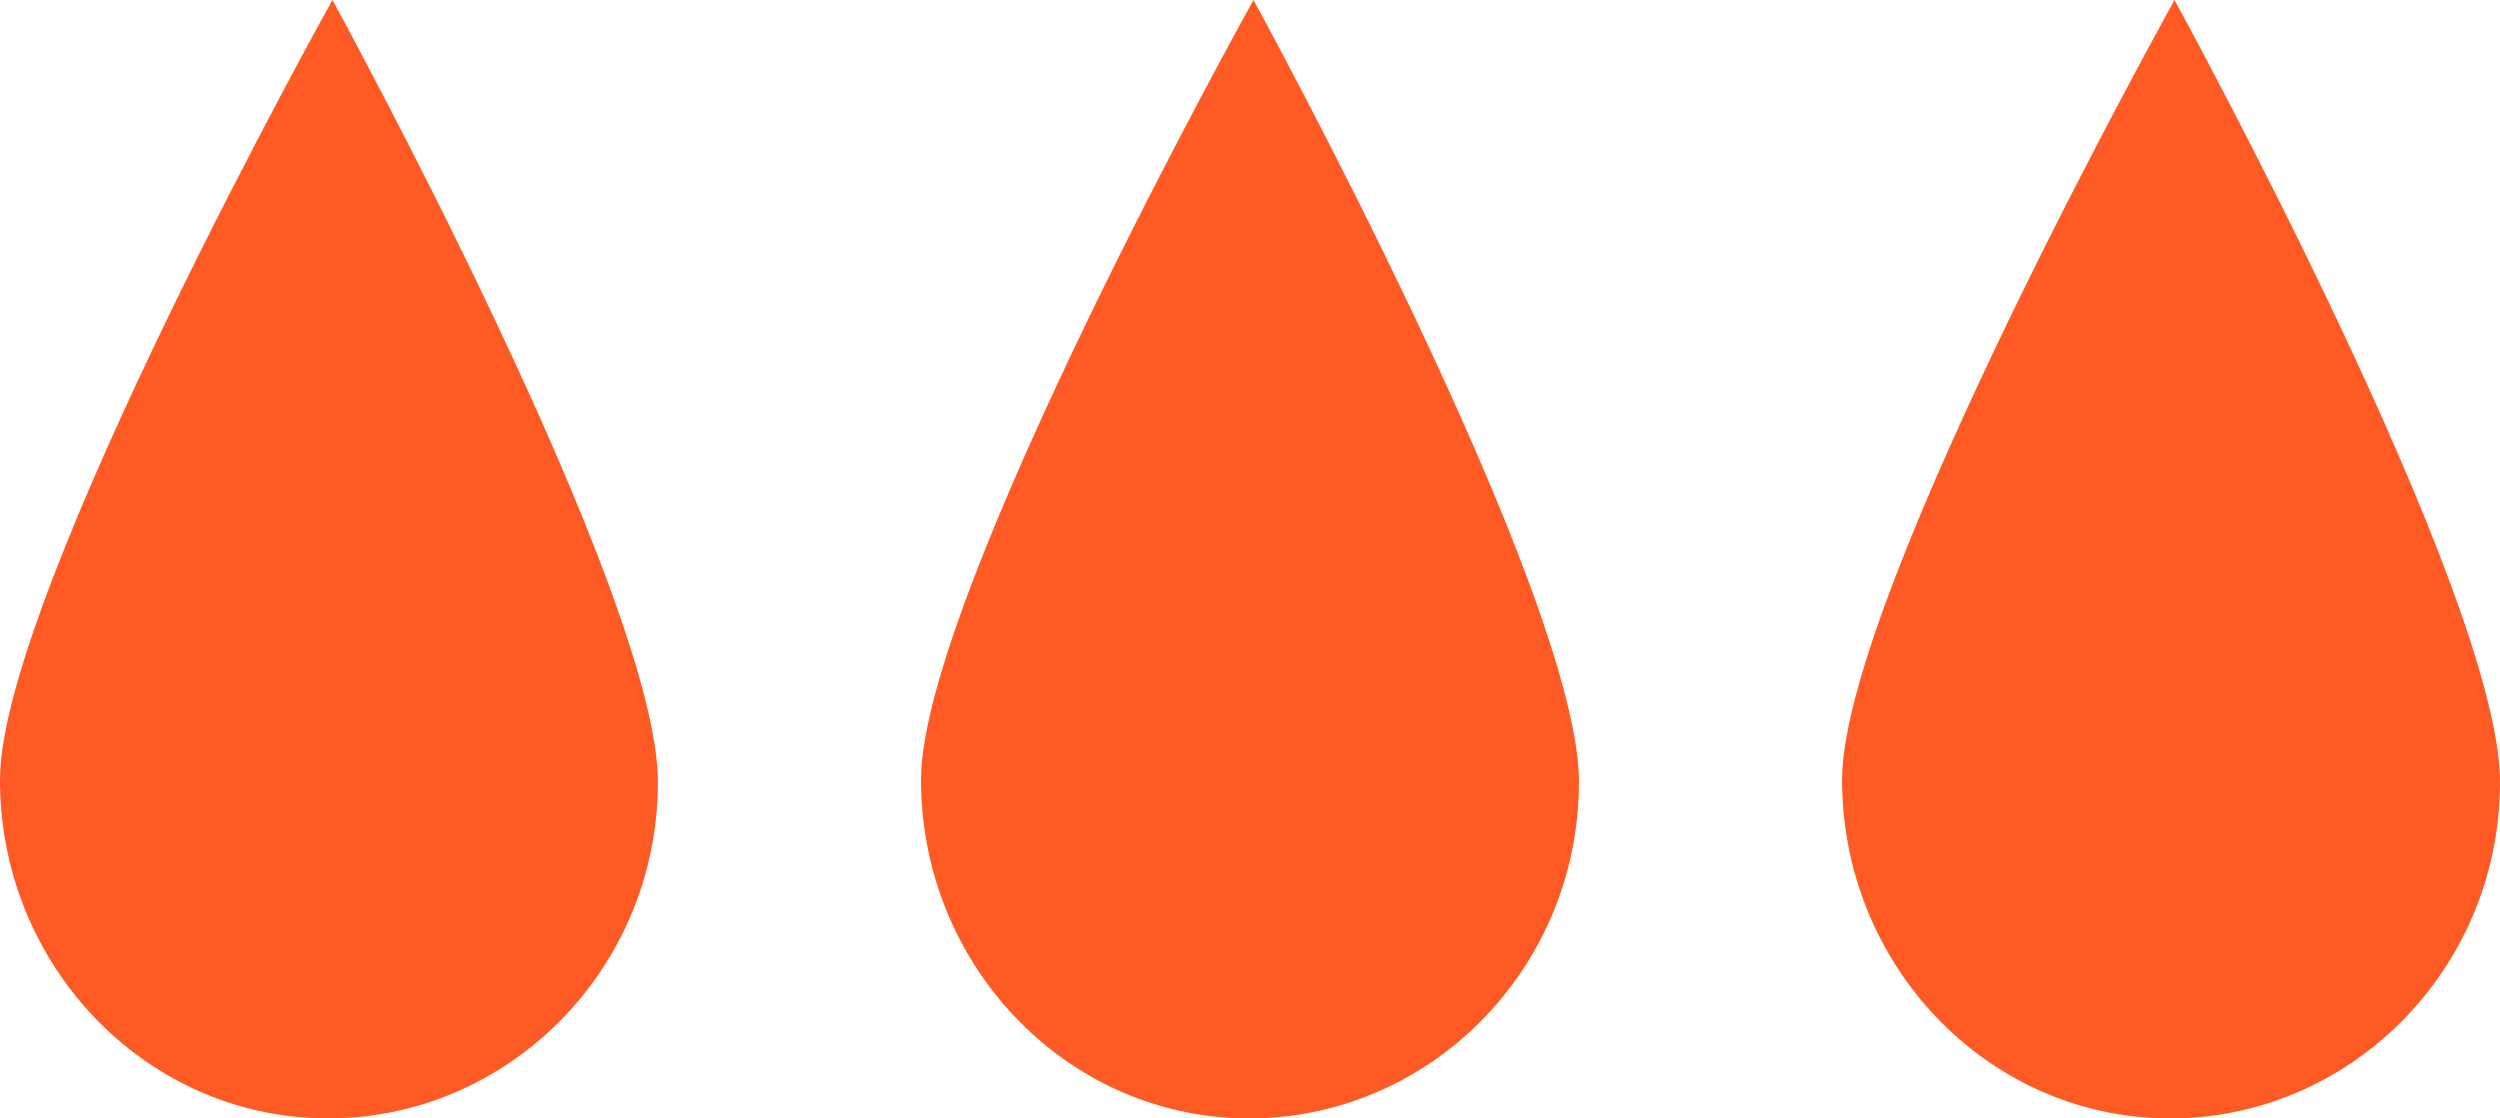
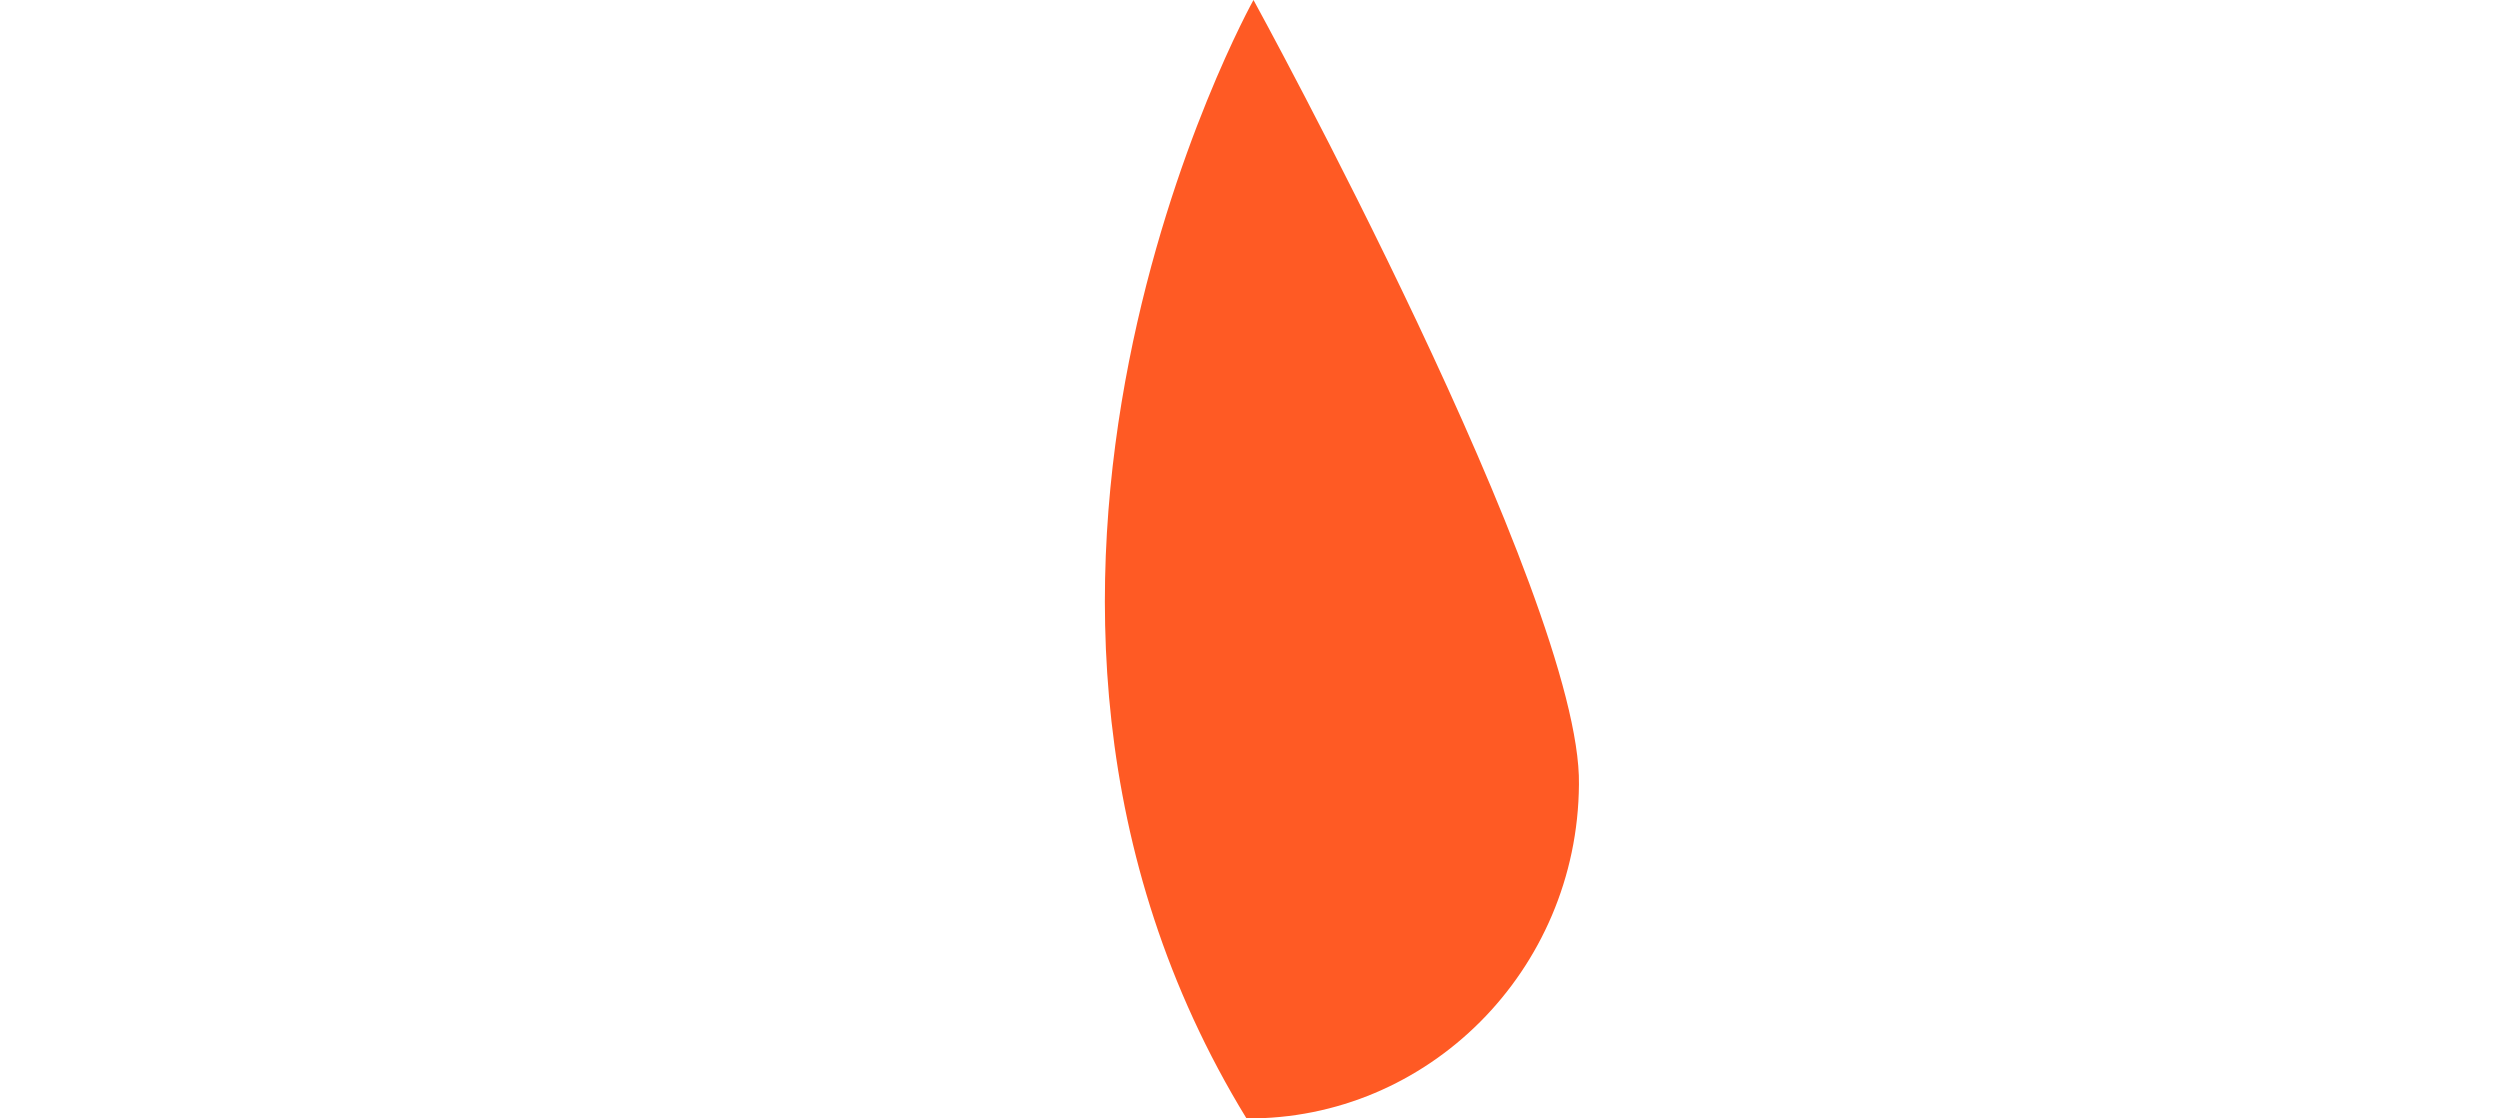
<svg xmlns="http://www.w3.org/2000/svg" width="38" height="17" viewBox="0 0 38 17" fill="none">
-   <path d="M5.053 0C5.053 0 10.042 9.094 10 11.924C9.979 14.753 7.705 17.021 4.947 17C2.19 16.978 -0.021 14.645 0 11.816C0.042 8.986 5.053 0 5.053 0Z" fill="#FF5A24" />
-   <path d="M33.053 0C33.053 0 38.042 9.094 38 11.924C37.979 14.753 35.705 17.021 32.947 17C30.189 16.978 27.979 14.645 28 11.816C28.042 8.986 33.053 0 33.053 0Z" fill="#FF5A24" />
-   <path d="M19.053 0C19.053 0 24.042 9.094 24 11.924C23.979 14.753 21.705 17.021 18.947 17C16.189 16.978 13.979 14.645 14 11.816C14.042 8.986 19.053 0 19.053 0Z" fill="#FF5A24" />
+   <path d="M19.053 0C19.053 0 24.042 9.094 24 11.924C23.979 14.753 21.705 17.021 18.947 17C14.042 8.986 19.053 0 19.053 0Z" fill="#FF5A24" />
</svg>